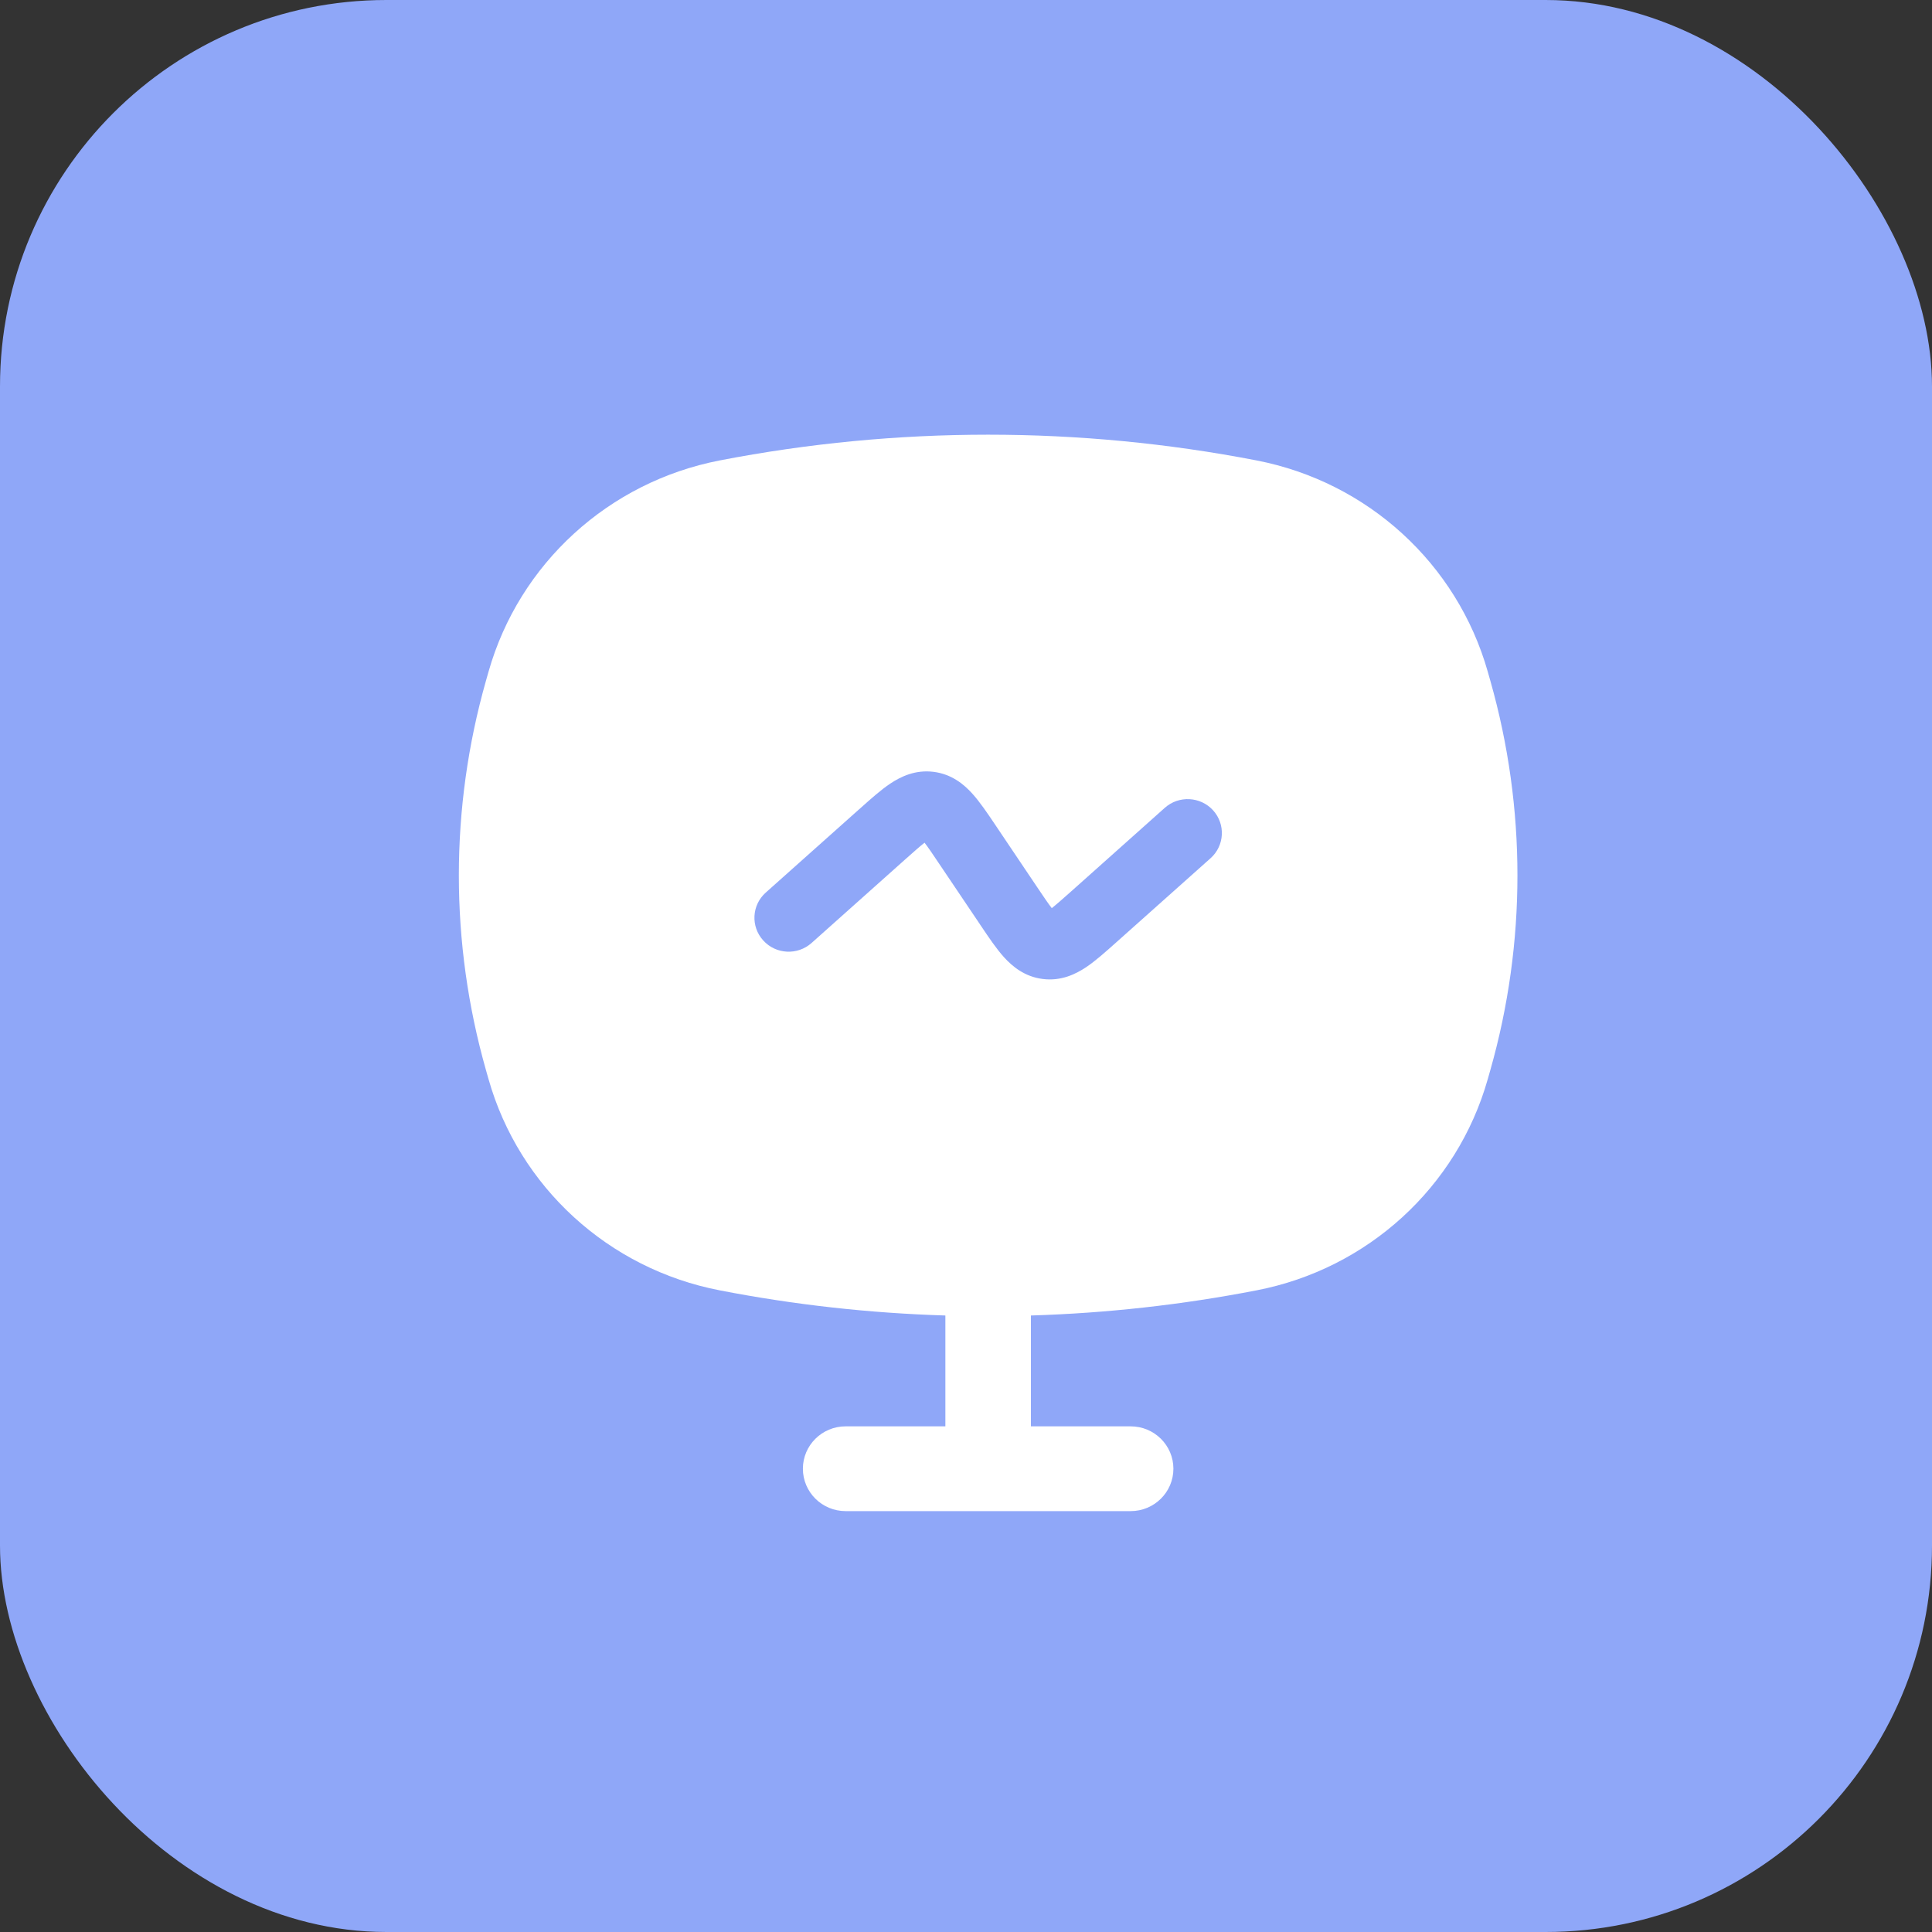
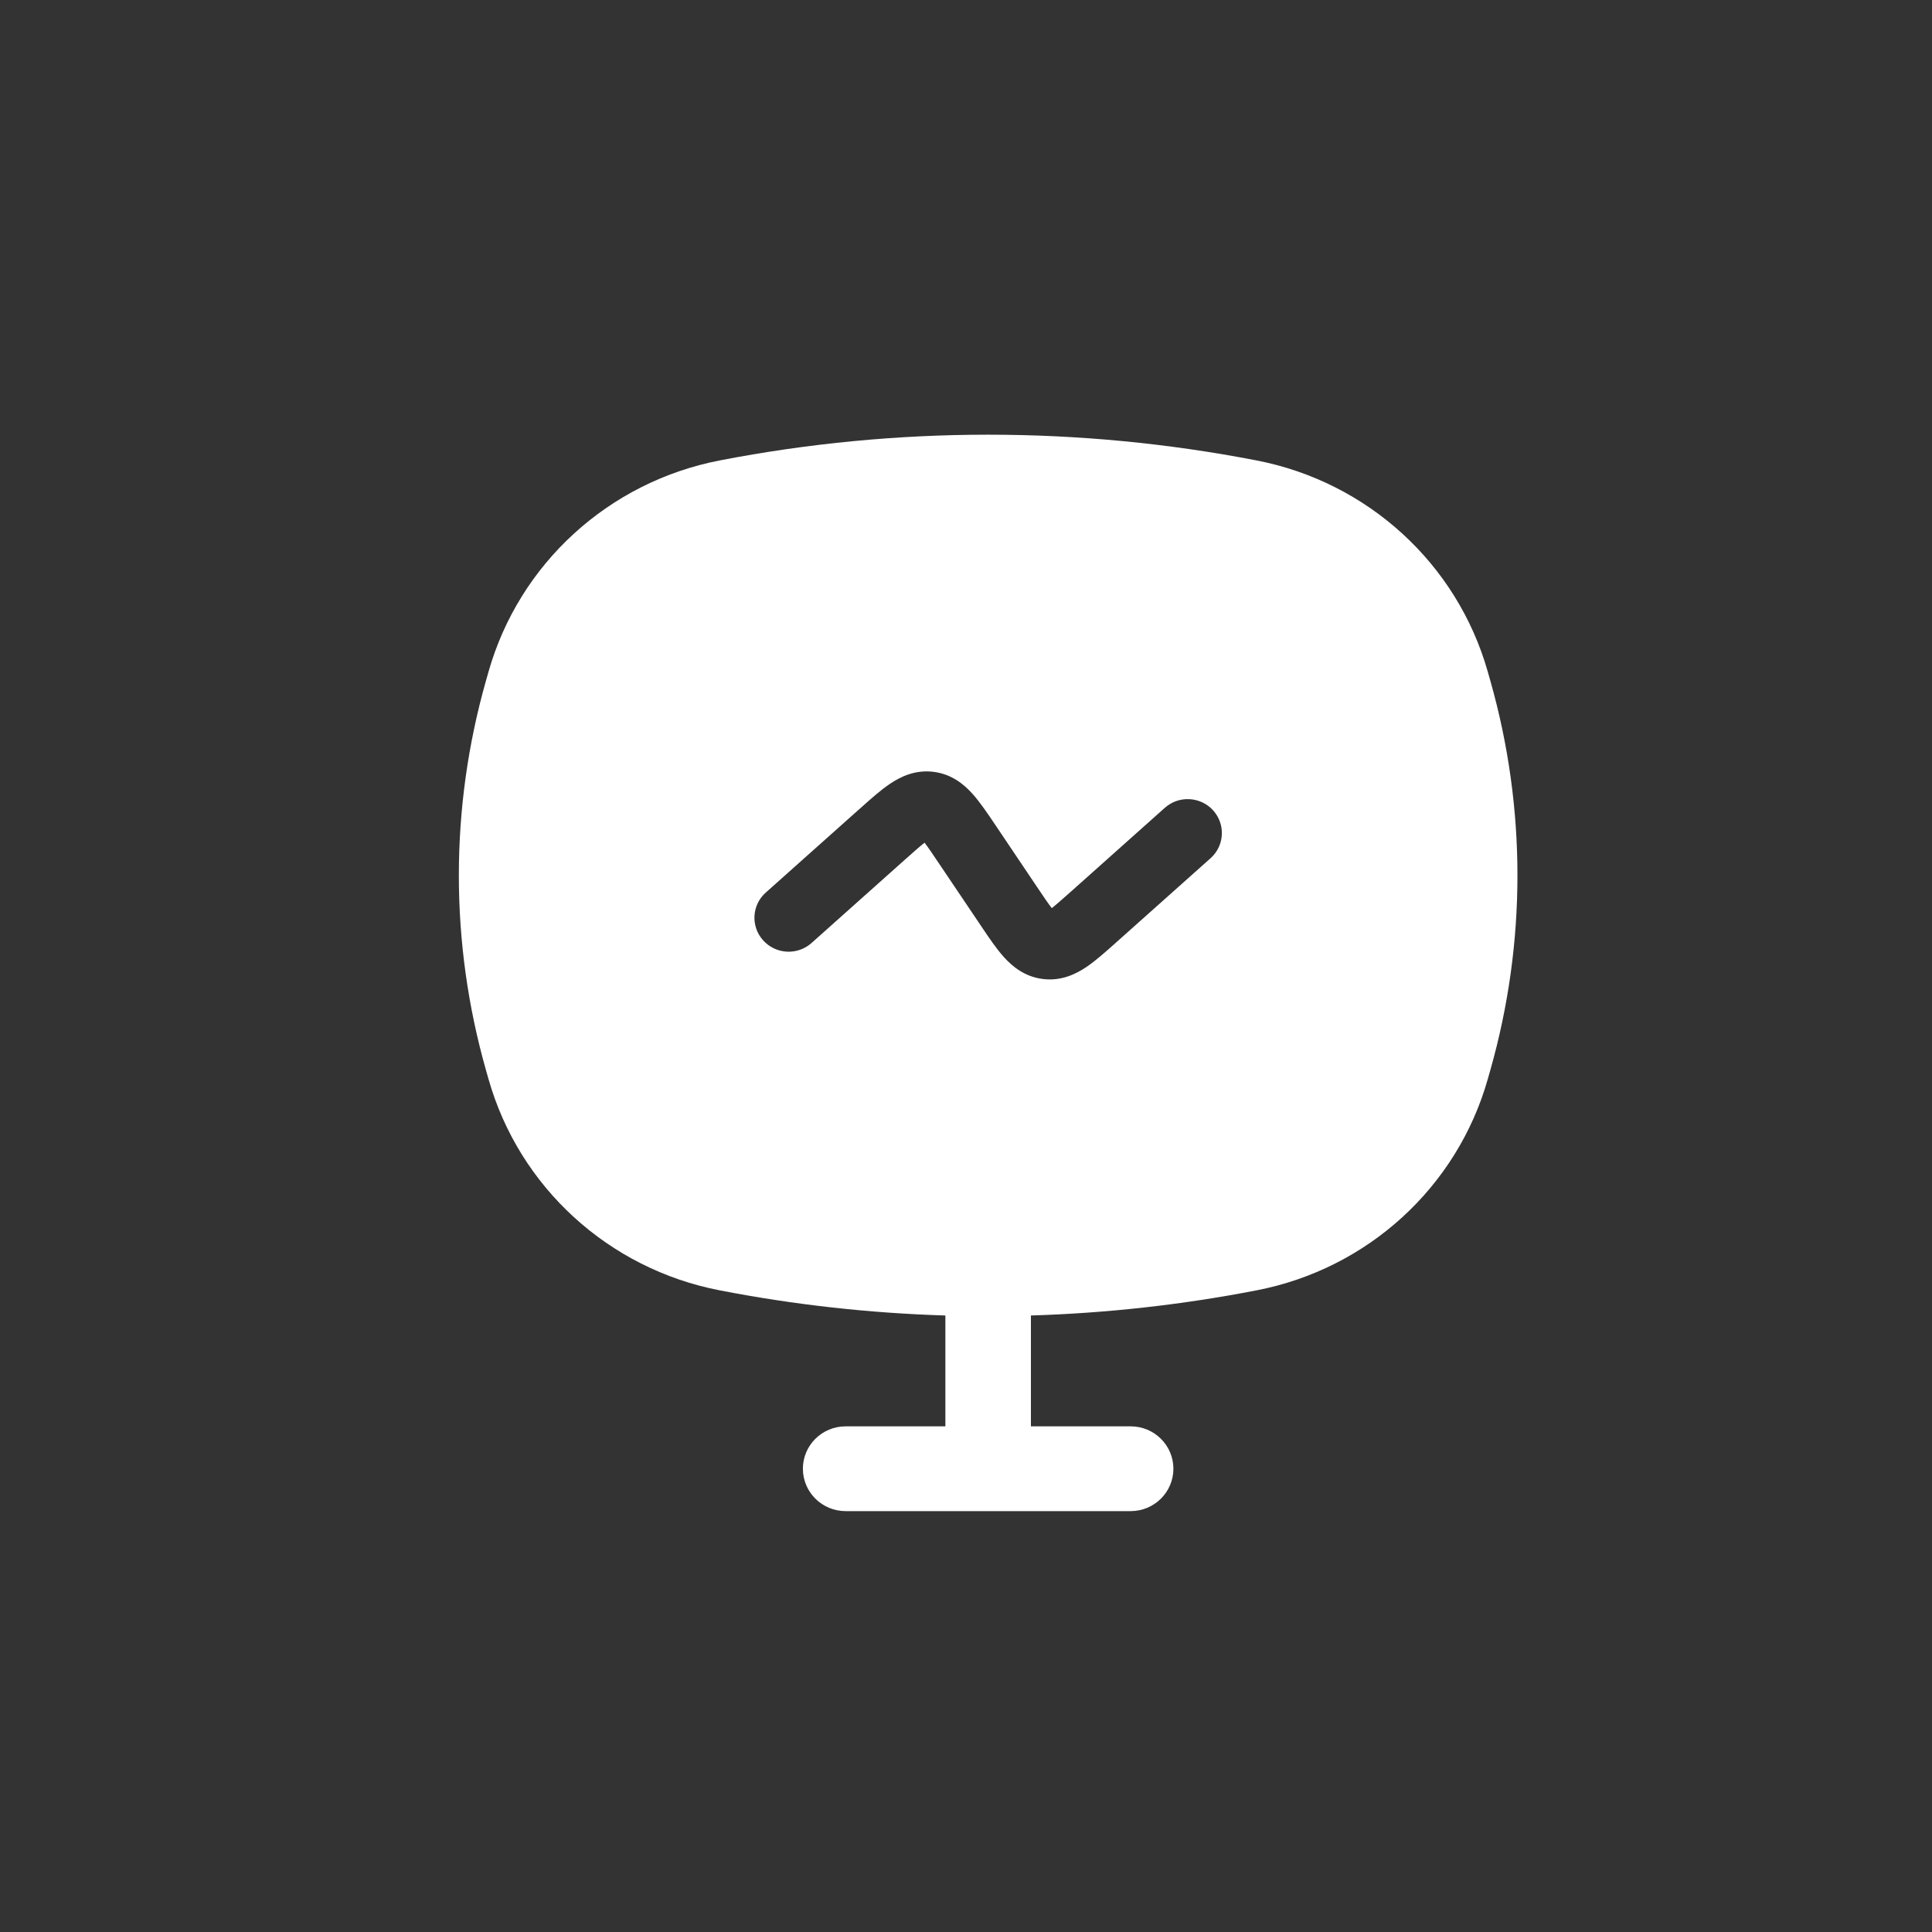
<svg xmlns="http://www.w3.org/2000/svg" width="40" height="40" viewBox="0 0 40 40" fill="none">
  <rect x="0" y="0" width="40" height="40" fill="#333333" stroke="none" />
-   <rect width="40" height="40" rx="8" fill="#8FA7F8" />
  <path fill-rule="evenodd" clip-rule="evenodd" d="M26.017 9.533C22.346 8.822 18.571 8.822 14.9 9.533C12.6 9.979 10.75 11.67 10.115 13.905L10.061 14.095C9.313 16.73 9.313 19.519 10.061 22.154L10.115 22.344C10.75 24.579 12.6 26.27 14.9 26.715C16.444 27.015 18.008 27.188 19.573 27.236V29.531H17.508C17.019 29.531 16.623 29.924 16.623 30.408C16.623 30.893 17.019 31.286 17.508 31.286H23.409C23.898 31.286 24.294 30.893 24.294 30.408C24.294 29.924 23.898 29.531 23.409 29.531H21.344V27.236C22.91 27.188 24.473 27.015 26.017 26.715C28.317 26.27 30.167 24.579 30.802 22.344L30.856 22.154C31.604 19.519 31.604 16.73 30.856 14.095L30.802 13.905C30.167 11.67 28.317 9.979 26.017 9.533ZM23.098 19.522C23.108 19.514 23.117 19.505 23.127 19.496L25.063 17.769C25.354 17.509 25.377 17.066 25.116 16.777C24.854 16.489 24.406 16.466 24.116 16.725L22.18 18.453C21.99 18.622 21.867 18.73 21.776 18.802C21.704 18.71 21.613 18.575 21.471 18.364L20.625 17.106C20.617 17.095 20.61 17.084 20.603 17.073C20.446 16.84 20.29 16.608 20.134 16.435C19.959 16.239 19.703 16.027 19.328 15.98C18.952 15.933 18.652 16.077 18.433 16.223C18.239 16.352 18.03 16.539 17.82 16.727C17.81 16.735 17.8 16.744 17.79 16.753L15.854 18.48C15.563 18.739 15.54 19.183 15.802 19.471C16.063 19.76 16.511 19.783 16.802 19.524L18.738 17.796C18.927 17.627 19.05 17.519 19.142 17.447C19.213 17.539 19.305 17.674 19.446 17.885L20.293 19.143C20.293 19.143 20.293 19.144 20.293 19.144C20.3 19.155 20.308 19.165 20.315 19.176C20.471 19.409 20.628 19.641 20.783 19.814C20.959 20.009 21.214 20.222 21.59 20.269C21.965 20.316 22.265 20.172 22.485 20.026C22.678 19.897 22.887 19.71 23.098 19.522Z" fill="white" />
</svg>